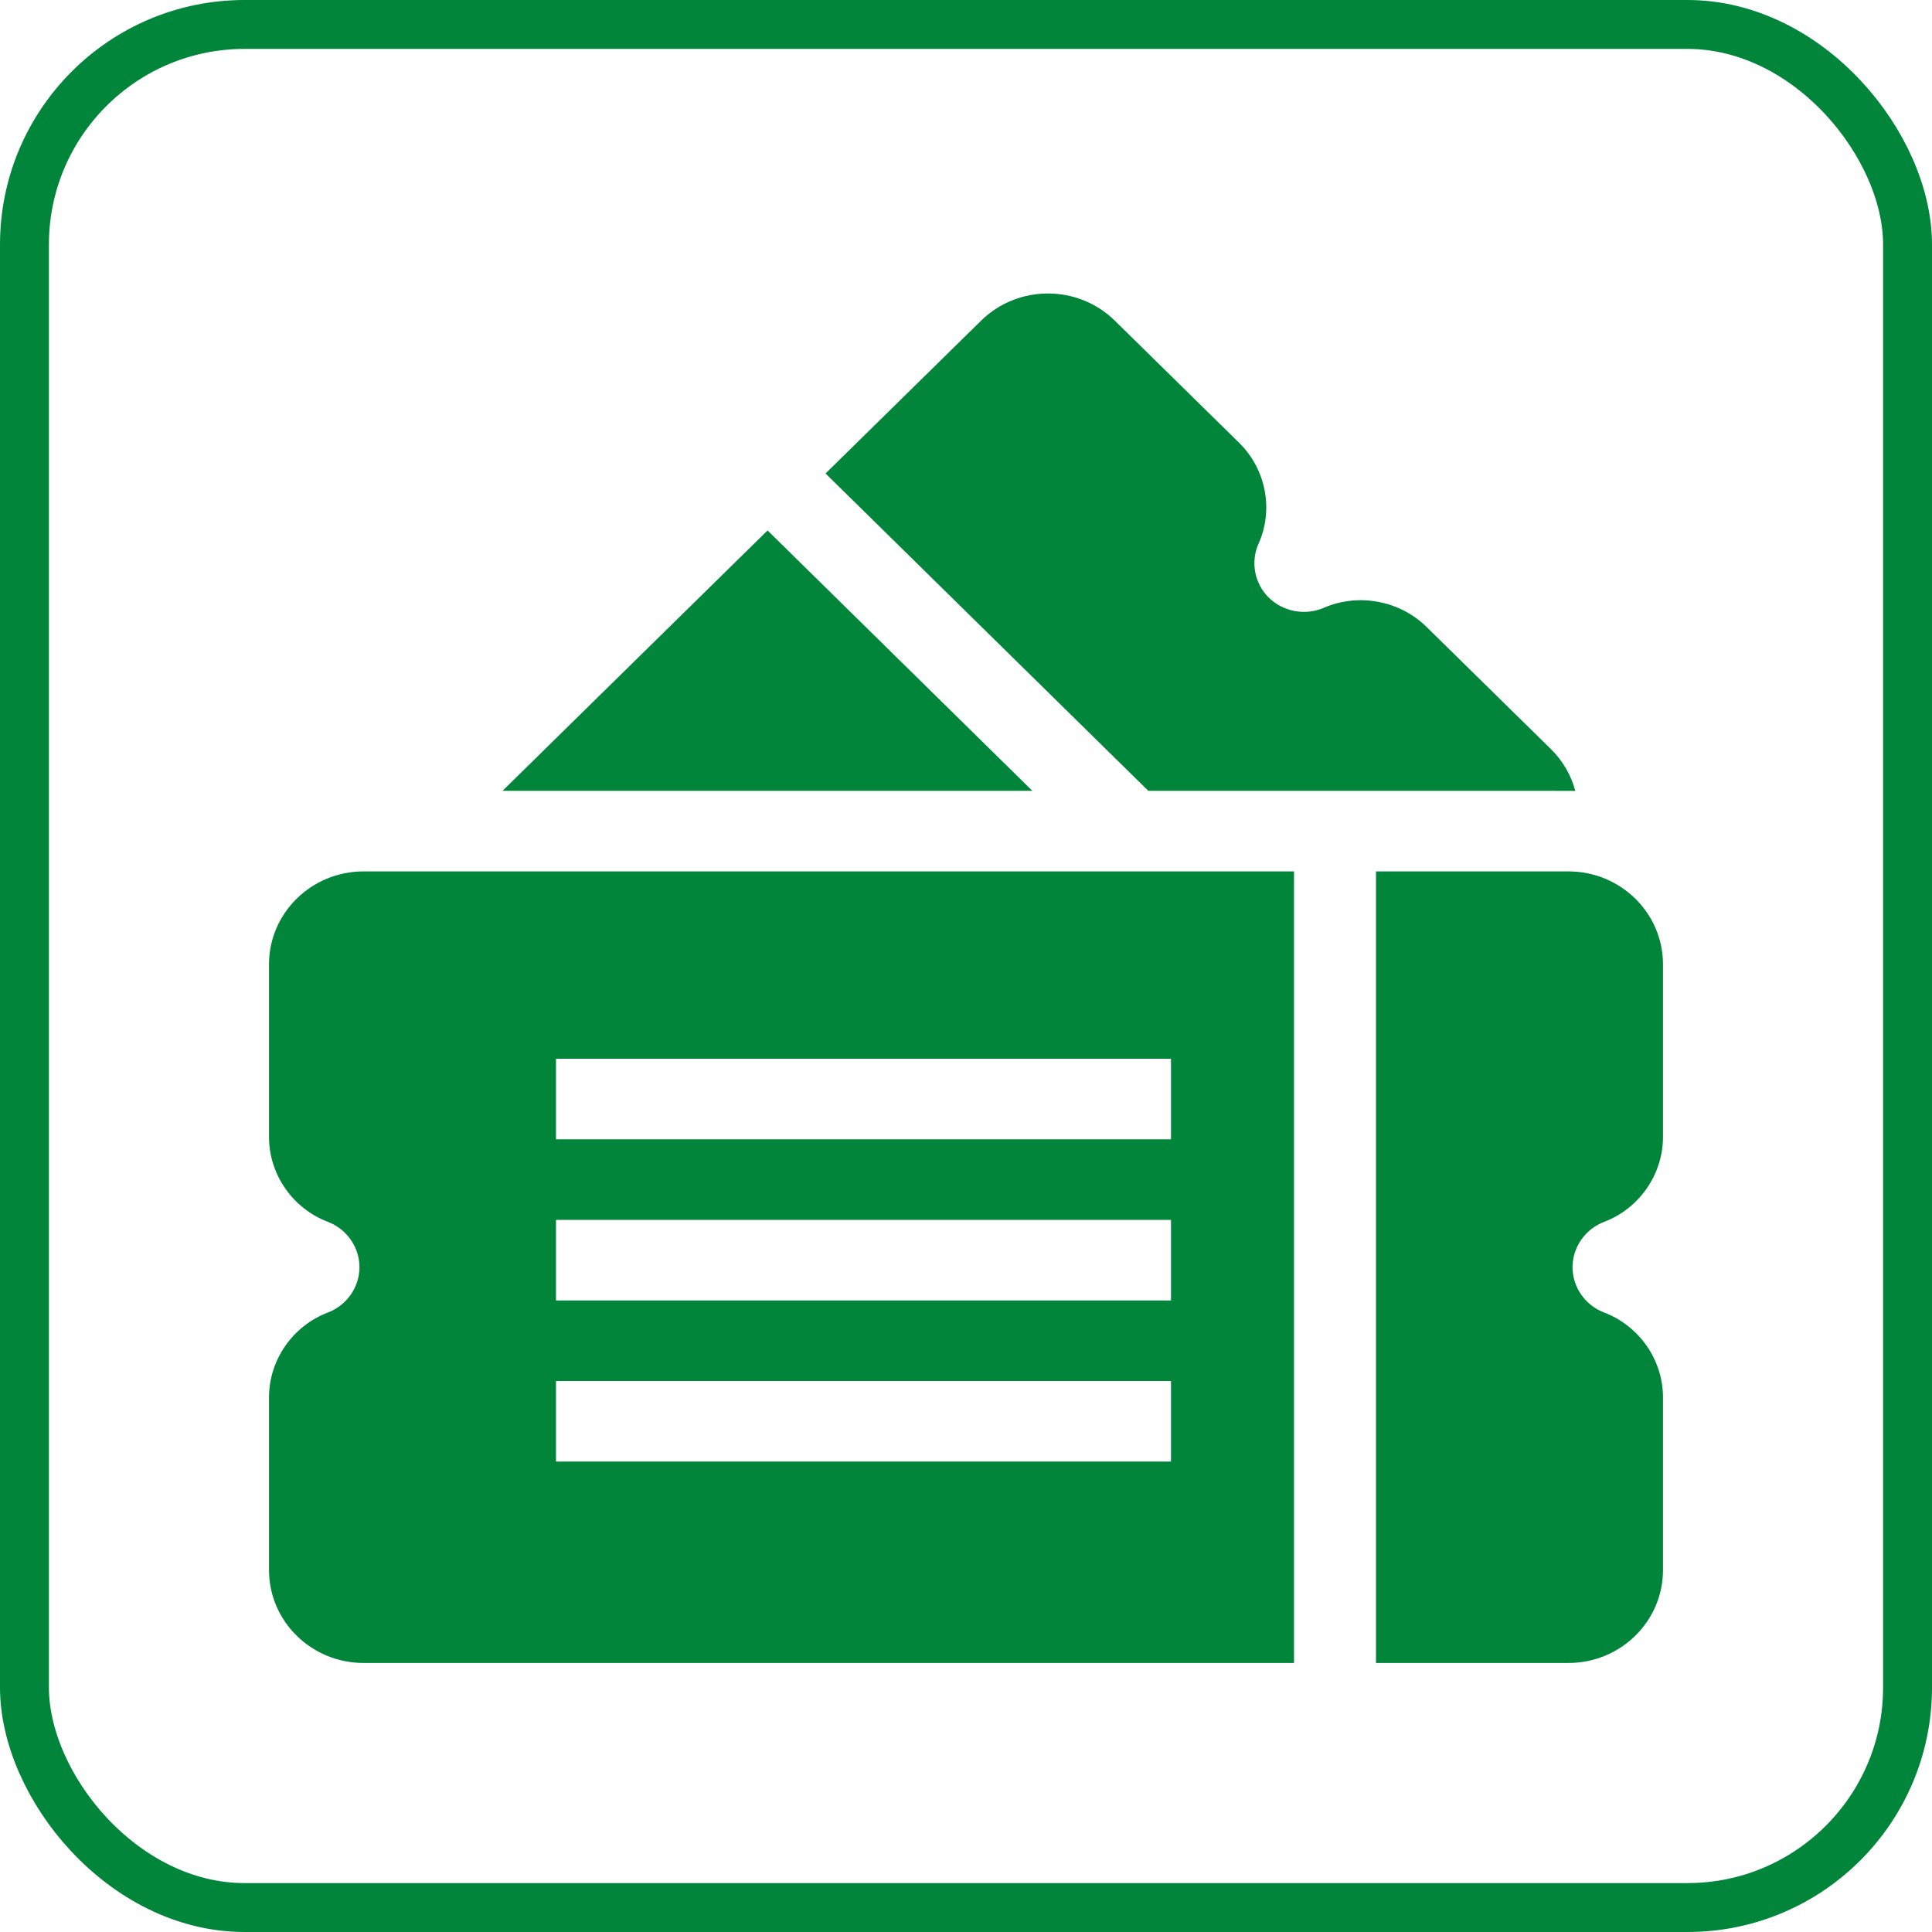
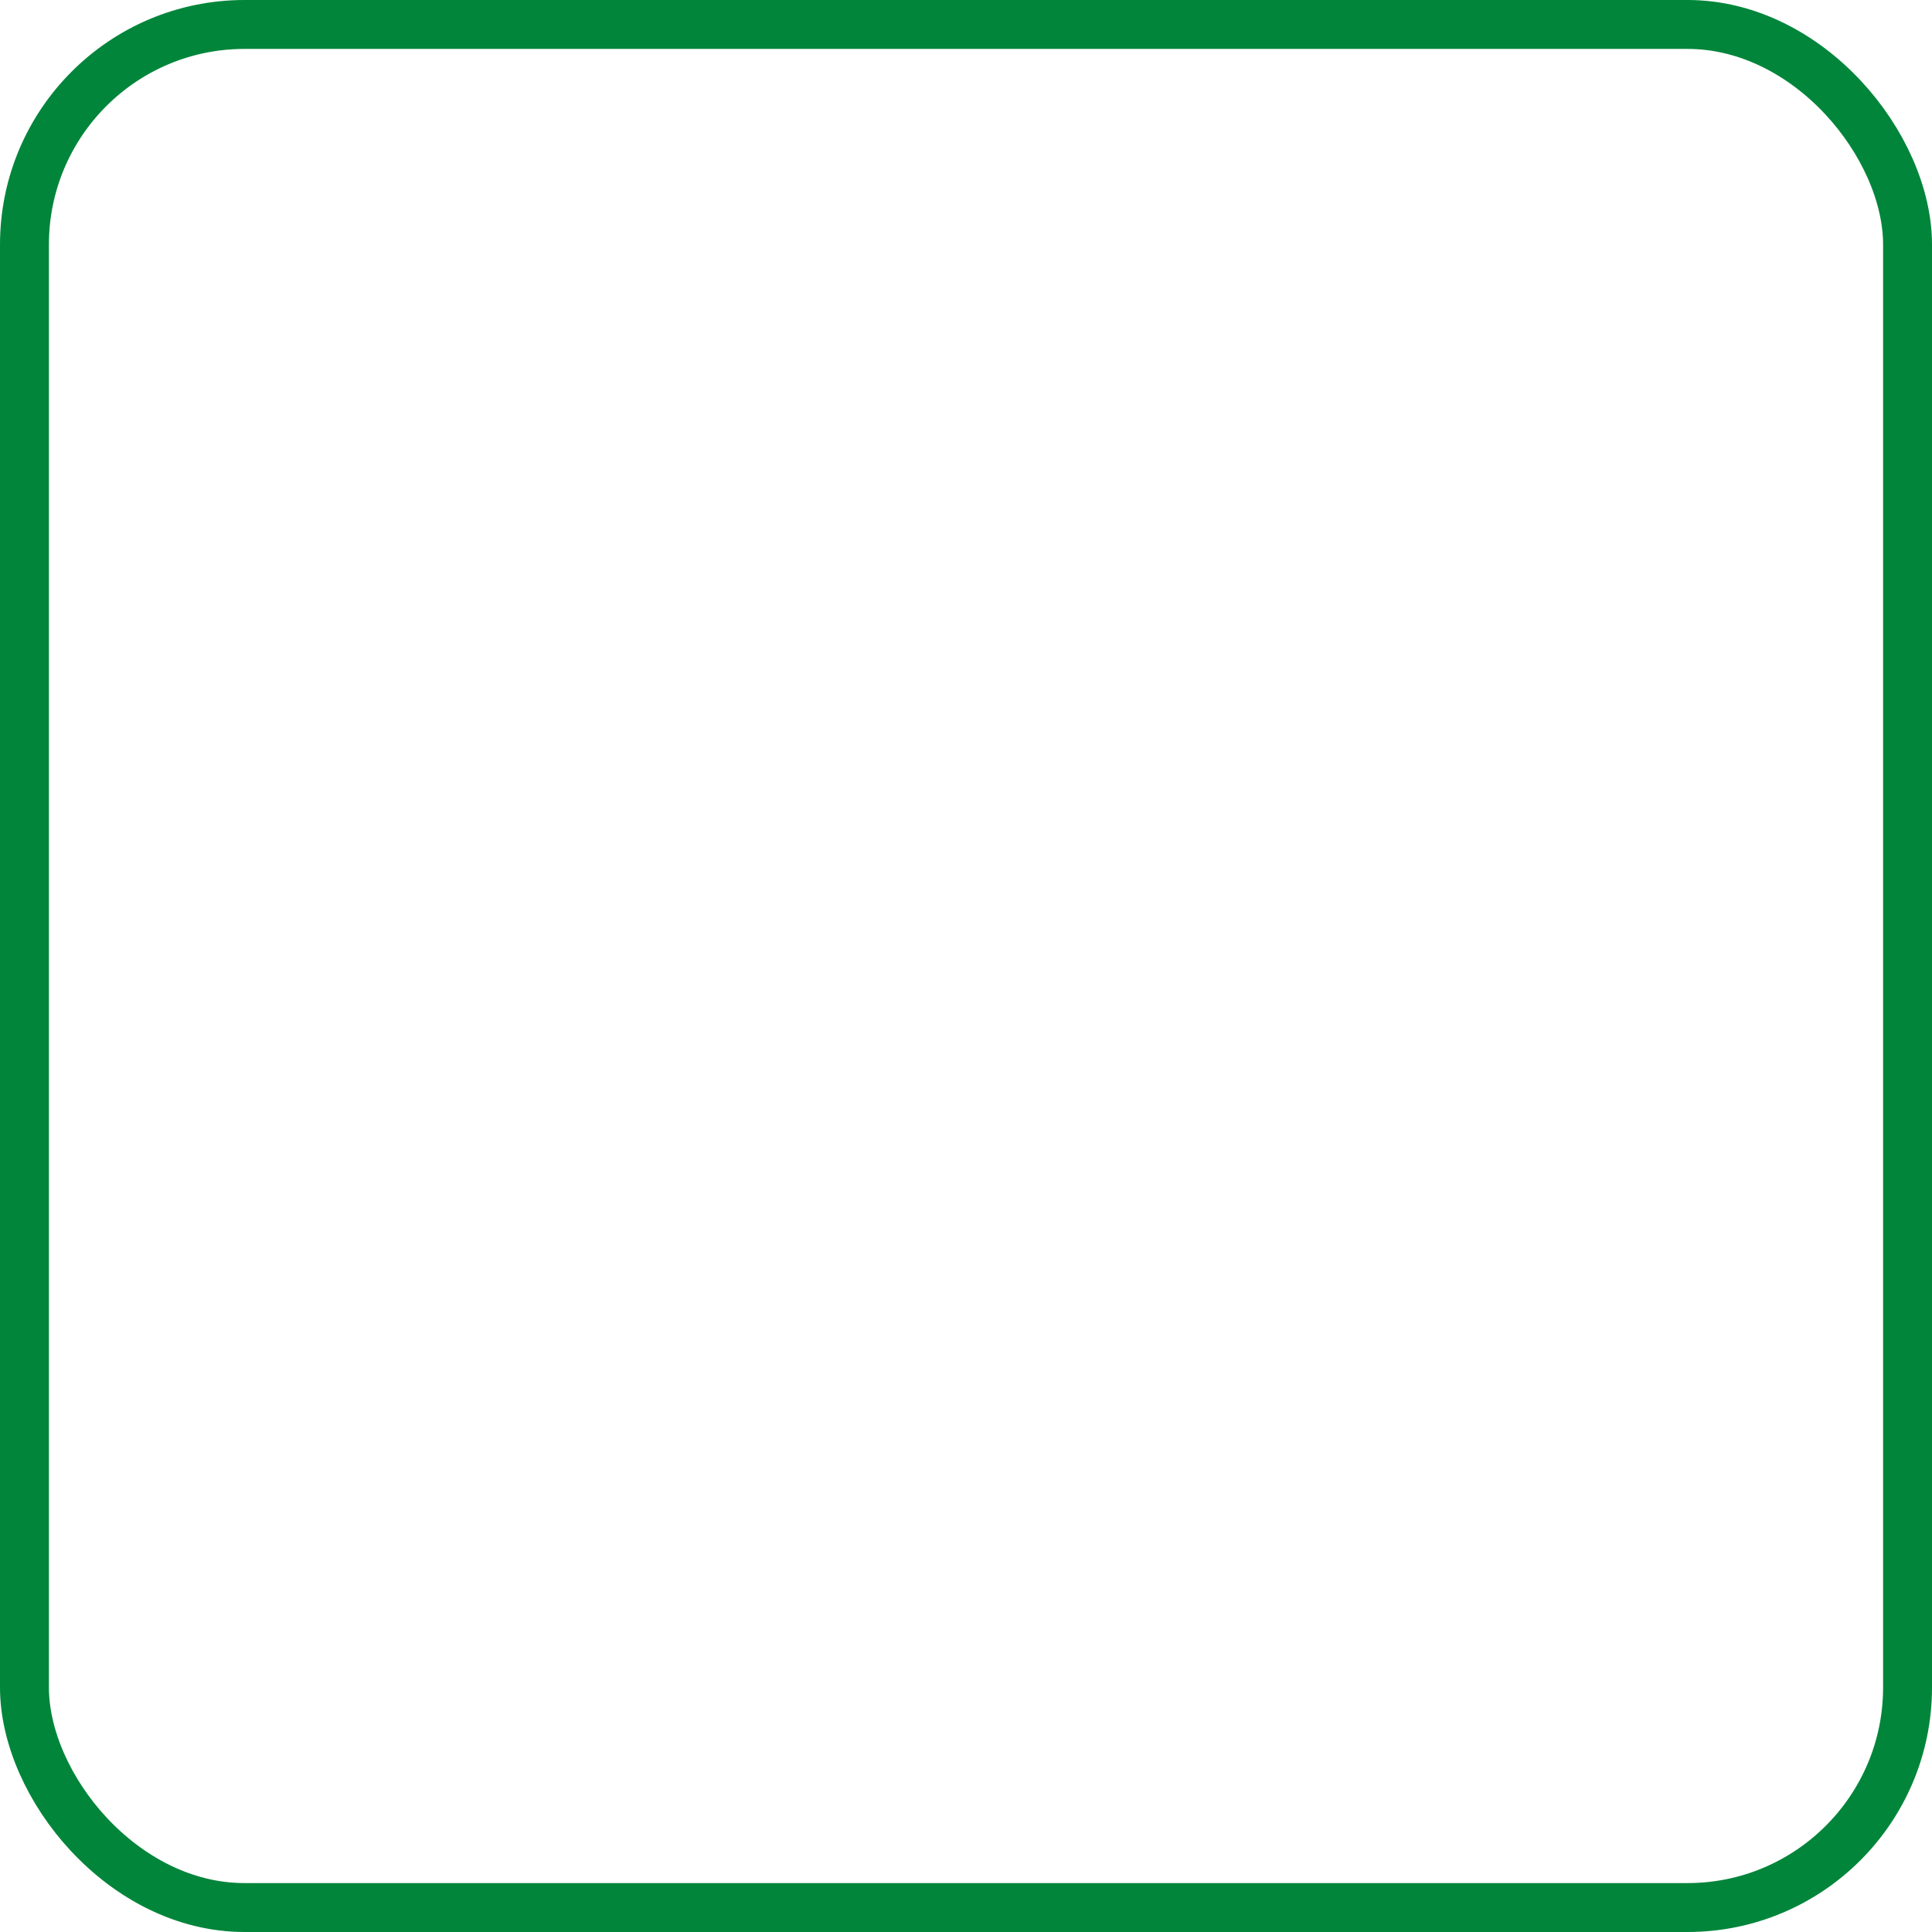
<svg xmlns="http://www.w3.org/2000/svg" width="79" height="79" viewBox="0 0 79 79" fill="none">
  <rect x="1" y="1" width="77" height="77" rx="9" stroke="#00853A" stroke-width="2" />
-   <path d="M46.956 32.338C65.501 32.338 64.131 32.334 64.416 32.345C64.244 31.695 63.898 31.103 63.414 30.628L58.33 25.633C57.231 24.554 55.544 24.24 54.132 24.853C53.374 25.182 52.47 25.016 51.883 24.439C51.297 23.863 51.128 22.976 51.463 22.23C52.087 20.843 51.767 19.186 50.668 18.106L45.584 13.111C44.077 11.631 41.625 11.631 40.118 13.111L33.757 19.361L46.956 32.338ZM31.386 21.69L20.548 32.338H42.214C42.175 32.299 41.346 31.484 31.386 21.69ZM65.594 49.962C67.033 49.414 68 48.02 68 46.493V39.429C68 37.336 66.266 35.632 64.135 35.632H56.265V67.999H64.135C66.266 67.999 68 66.296 68 64.202V57.138C68 55.611 67.033 54.218 65.594 53.67C64.82 53.376 64.301 52.63 64.301 51.816C64.301 51.001 64.82 50.256 65.594 49.962ZM11 39.429V46.493C11 48.02 11.967 49.414 13.406 49.961C14.18 50.256 14.699 51.001 14.699 51.816C14.699 52.63 14.18 53.376 13.406 53.67C11.967 54.218 11 55.611 11 57.138V64.202C11 66.296 12.734 67.999 14.865 67.999H52.912V35.632H14.865C12.734 35.632 11 37.336 11 39.429ZM22.735 43.293H47.882V46.587H22.735V43.293ZM22.735 49.882H47.882V53.176H22.735V49.882ZM22.735 56.47H47.882V59.764H22.735V56.47Z" fill="#00853A" />
</svg>